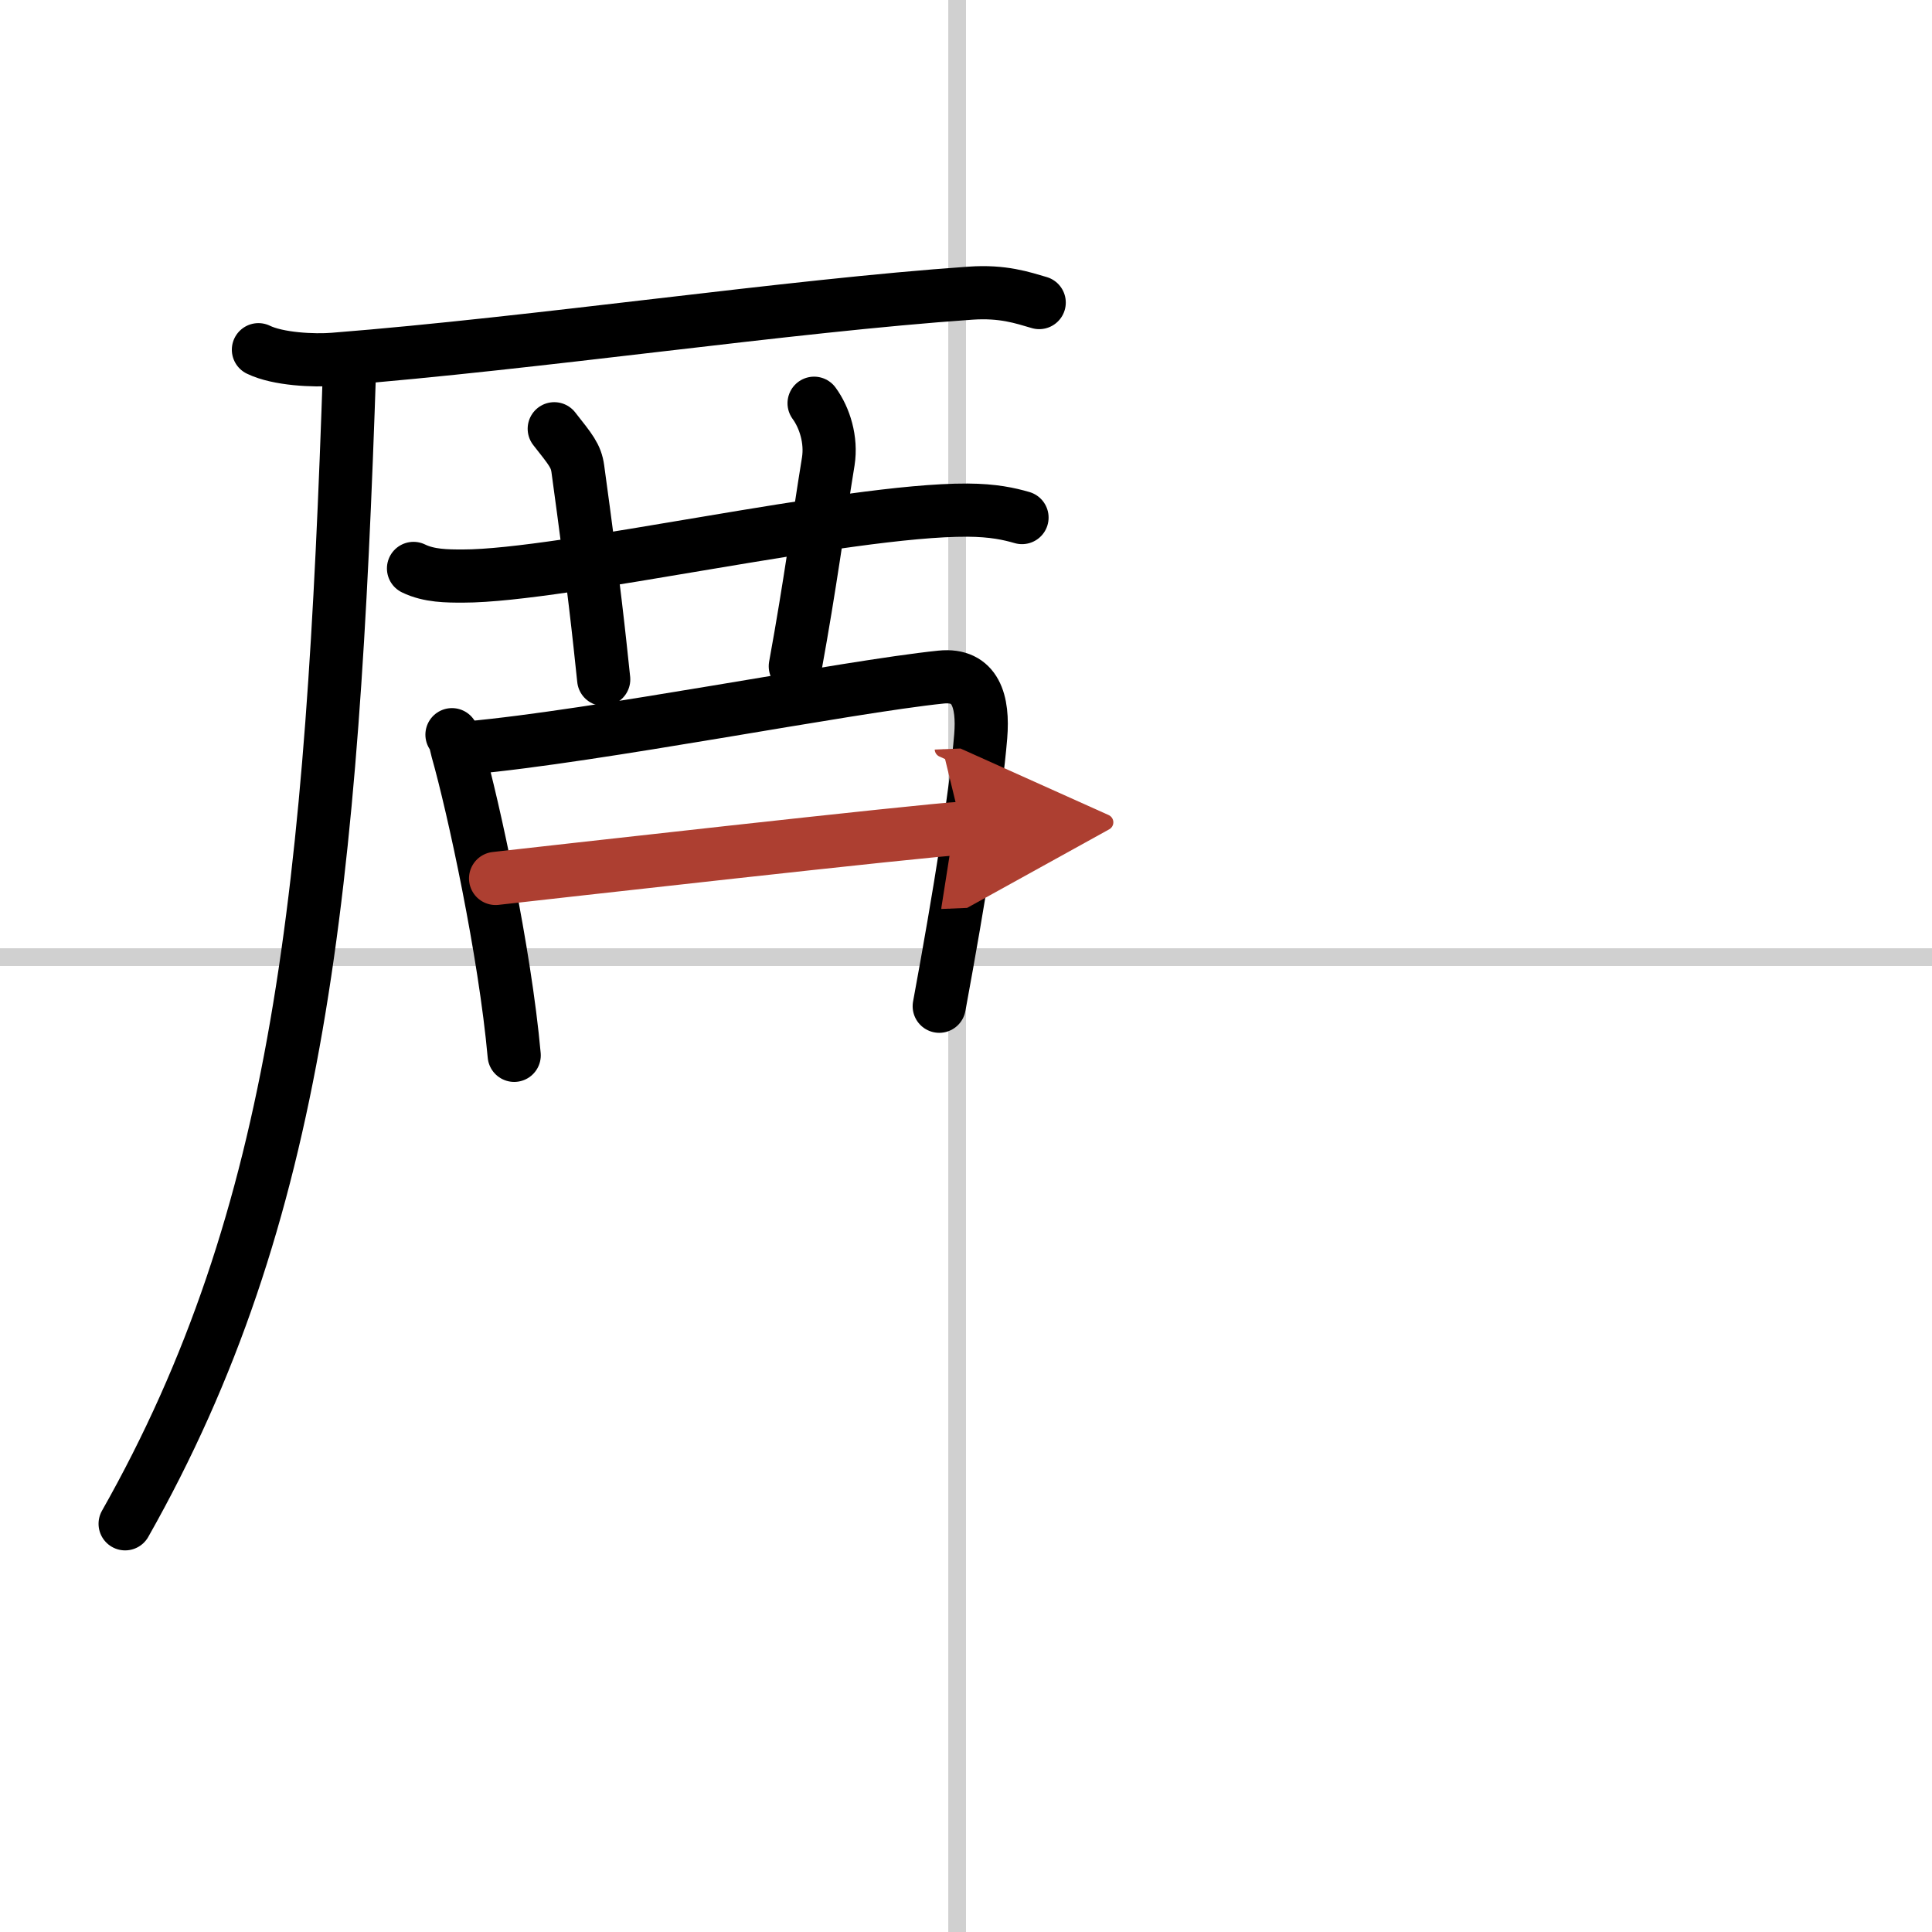
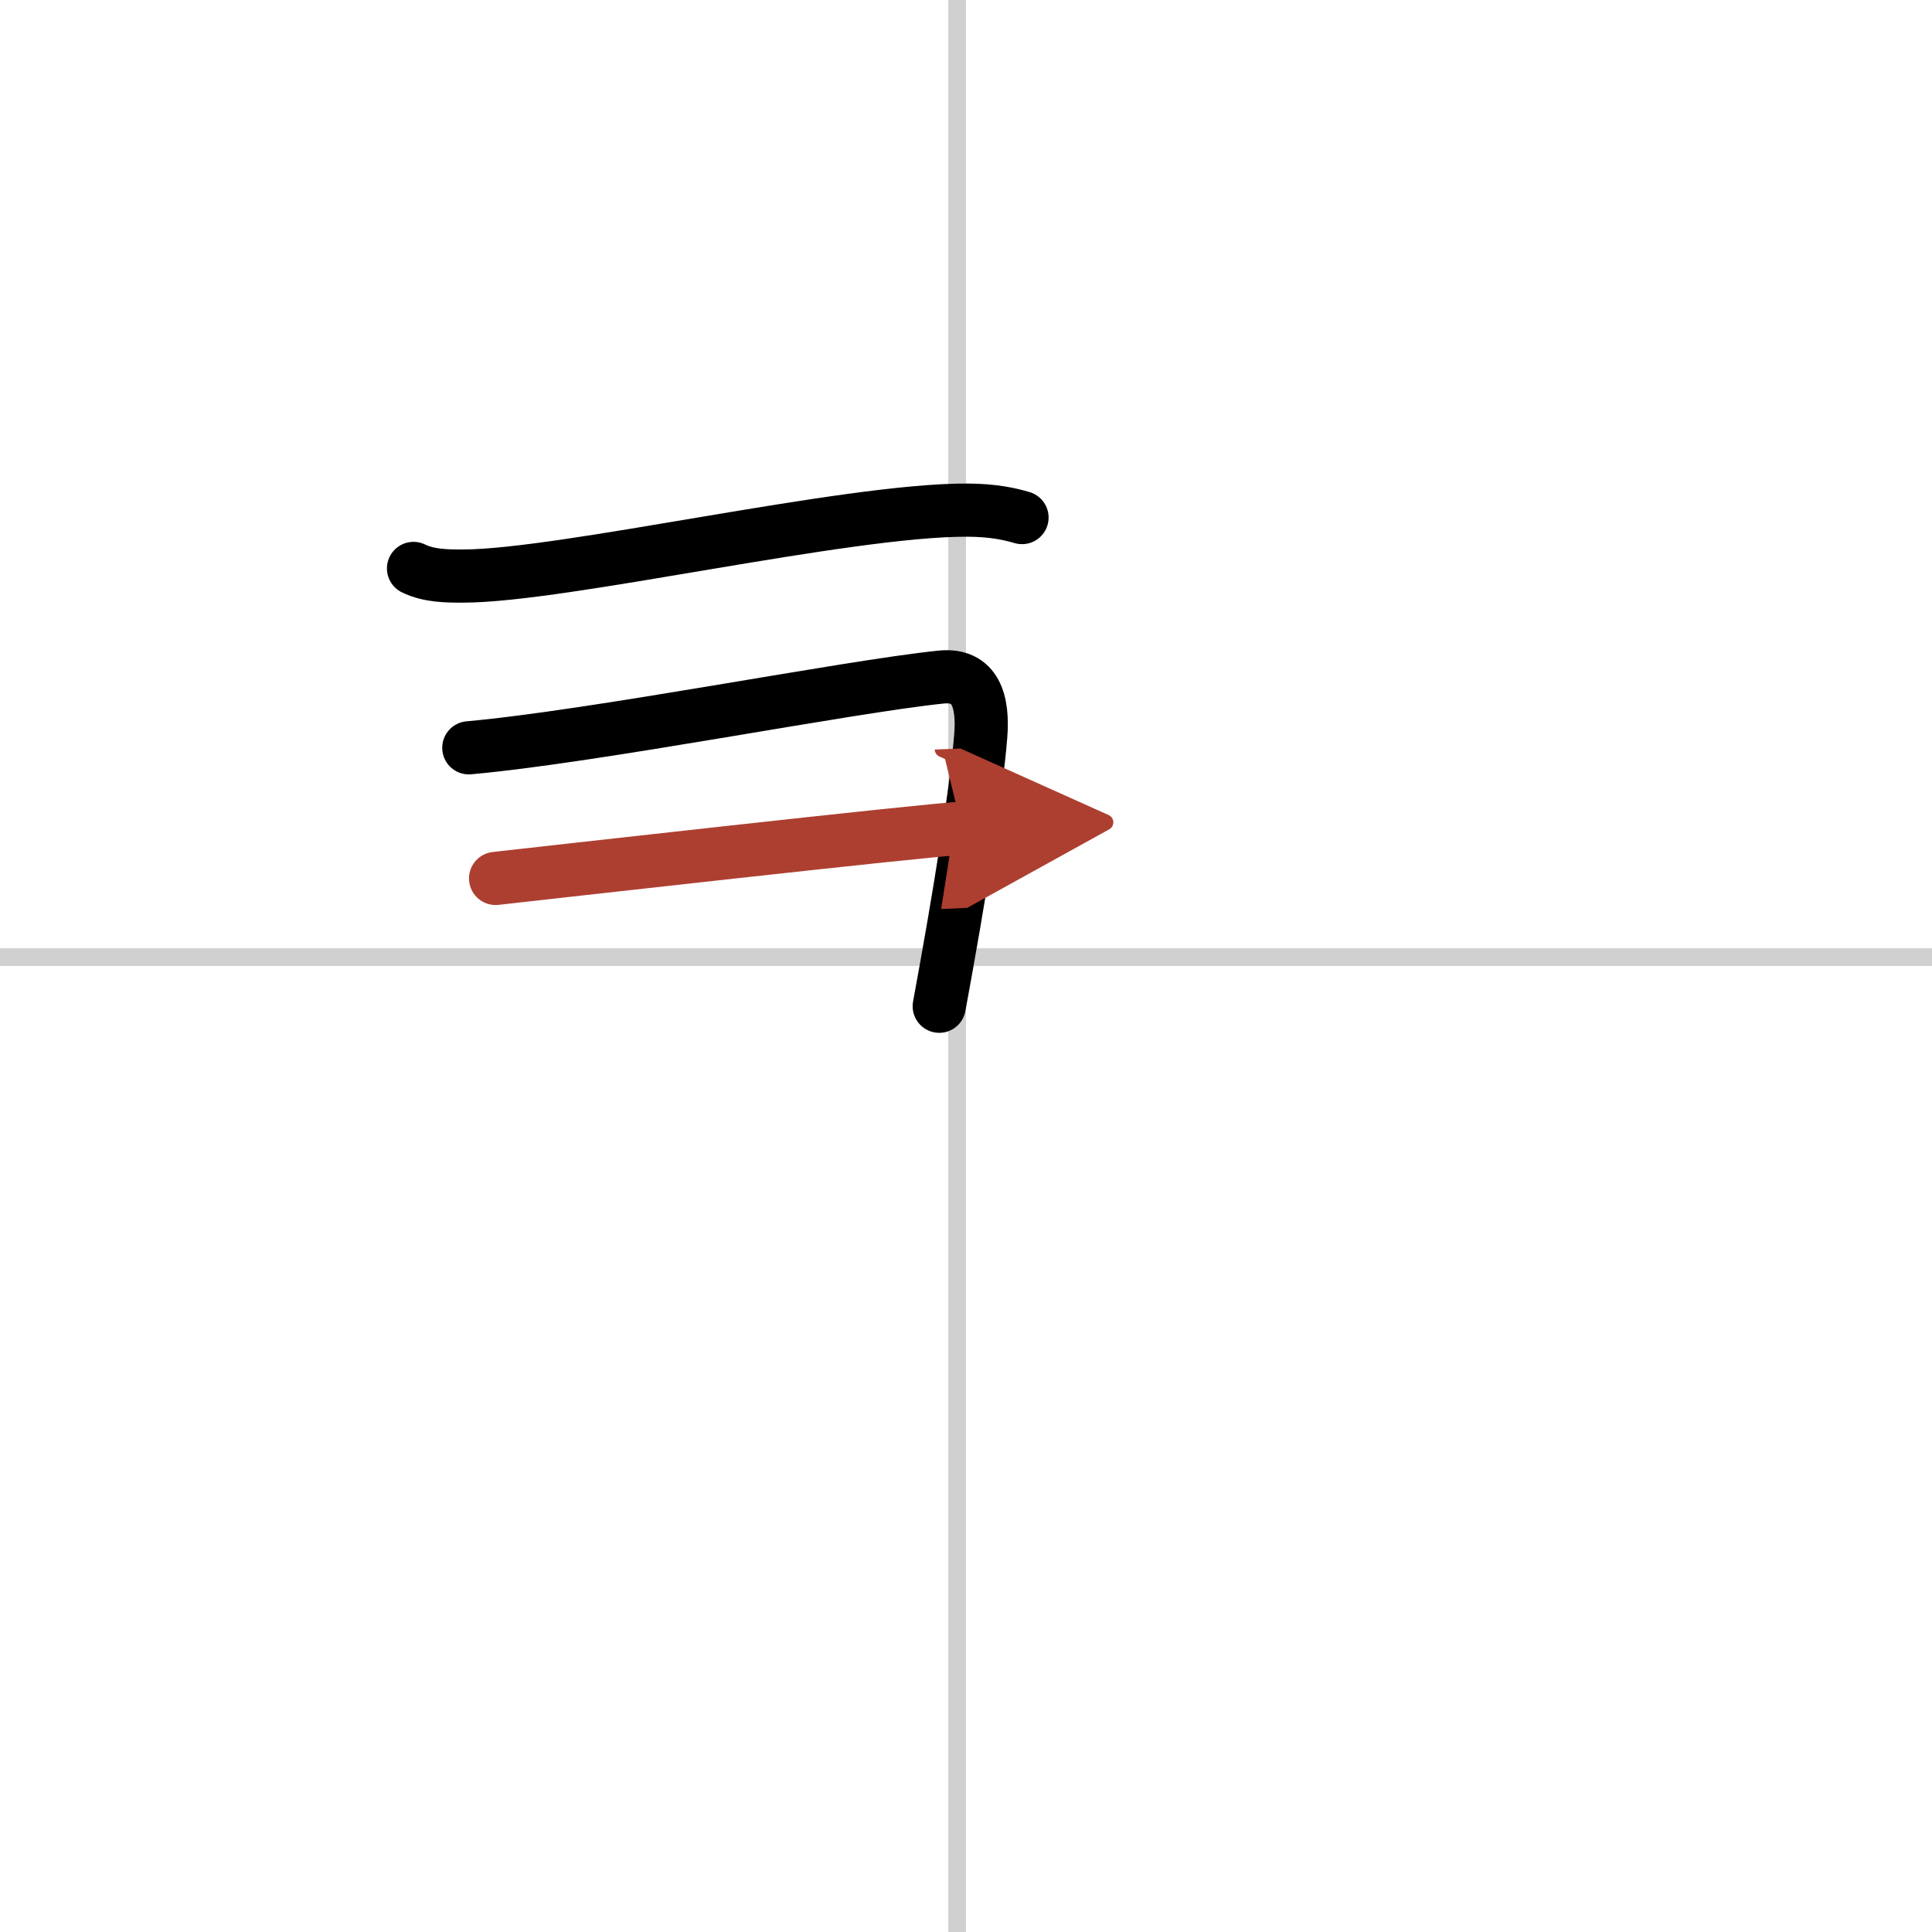
<svg xmlns="http://www.w3.org/2000/svg" width="400" height="400" viewBox="0 0 109 109">
  <defs>
    <marker id="a" markerWidth="4" orient="auto" refX="1" refY="5" viewBox="0 0 10 10">
      <polyline points="0 0 10 5 0 10 1 5" fill="#ad3f31" stroke="#ad3f31" />
    </marker>
  </defs>
  <g fill="none" stroke="#000" stroke-linecap="round" stroke-linejoin="round" stroke-width="3">
    <rect width="100%" height="100%" fill="#fff" stroke="#fff" />
    <line x1="54" x2="54" y2="109" stroke="#d0d0d0" stroke-width="1" />
    <line x2="109" y1="54" y2="54" stroke="#d0d0d0" stroke-width="1" />
-     <path d="m14.58 19.73c1.11 0.54 3.14 0.63 4.25 0.54 11.52-0.91 25.67-3.02 35.92-3.73 1.84-0.13 2.95 0.26 3.88 0.53" />
-     <path d="m19.73 20.5c-0.98 29.75-2.82 48.07-12.67 65.47" />
    <path d="m23.33 32.07c0.88 0.43 1.9 0.43 2.79 0.43 5.63 0 21.63-3.75 28.46-3.72 1.47 0.01 2.35 0.21 3.08 0.42" />
-     <path d="m31.27 24.19c0.93 1.18 1.23 1.53 1.33 2.26 0.93 6.77 1.2 9.42 1.46 11.88" />
-     <path d="m45.93 22.75c0.6 0.82 0.99 2.07 0.8 3.28-0.6 3.69-1 6.84-1.86 11.56" />
-     <path d="m25.5 41.45c0.2 0.31 0.21 0.52 0.31 0.9 0.9 3.17 2.67 11.31 3.2 17.19" />
    <path d="m26.45 42.19c7.14-0.64 21.3-3.44 26.64-3.99 1.96-0.2 2.4 1.38 2.24 3.34-0.26 3.18-1.19 9-2.34 15.23" />
    <path d="m27.96 49.56c2.33-0.26 24.38-2.75 26.31-2.83" marker-end="url(#a)" stroke="#ad3f31" />
  </g>
</svg>